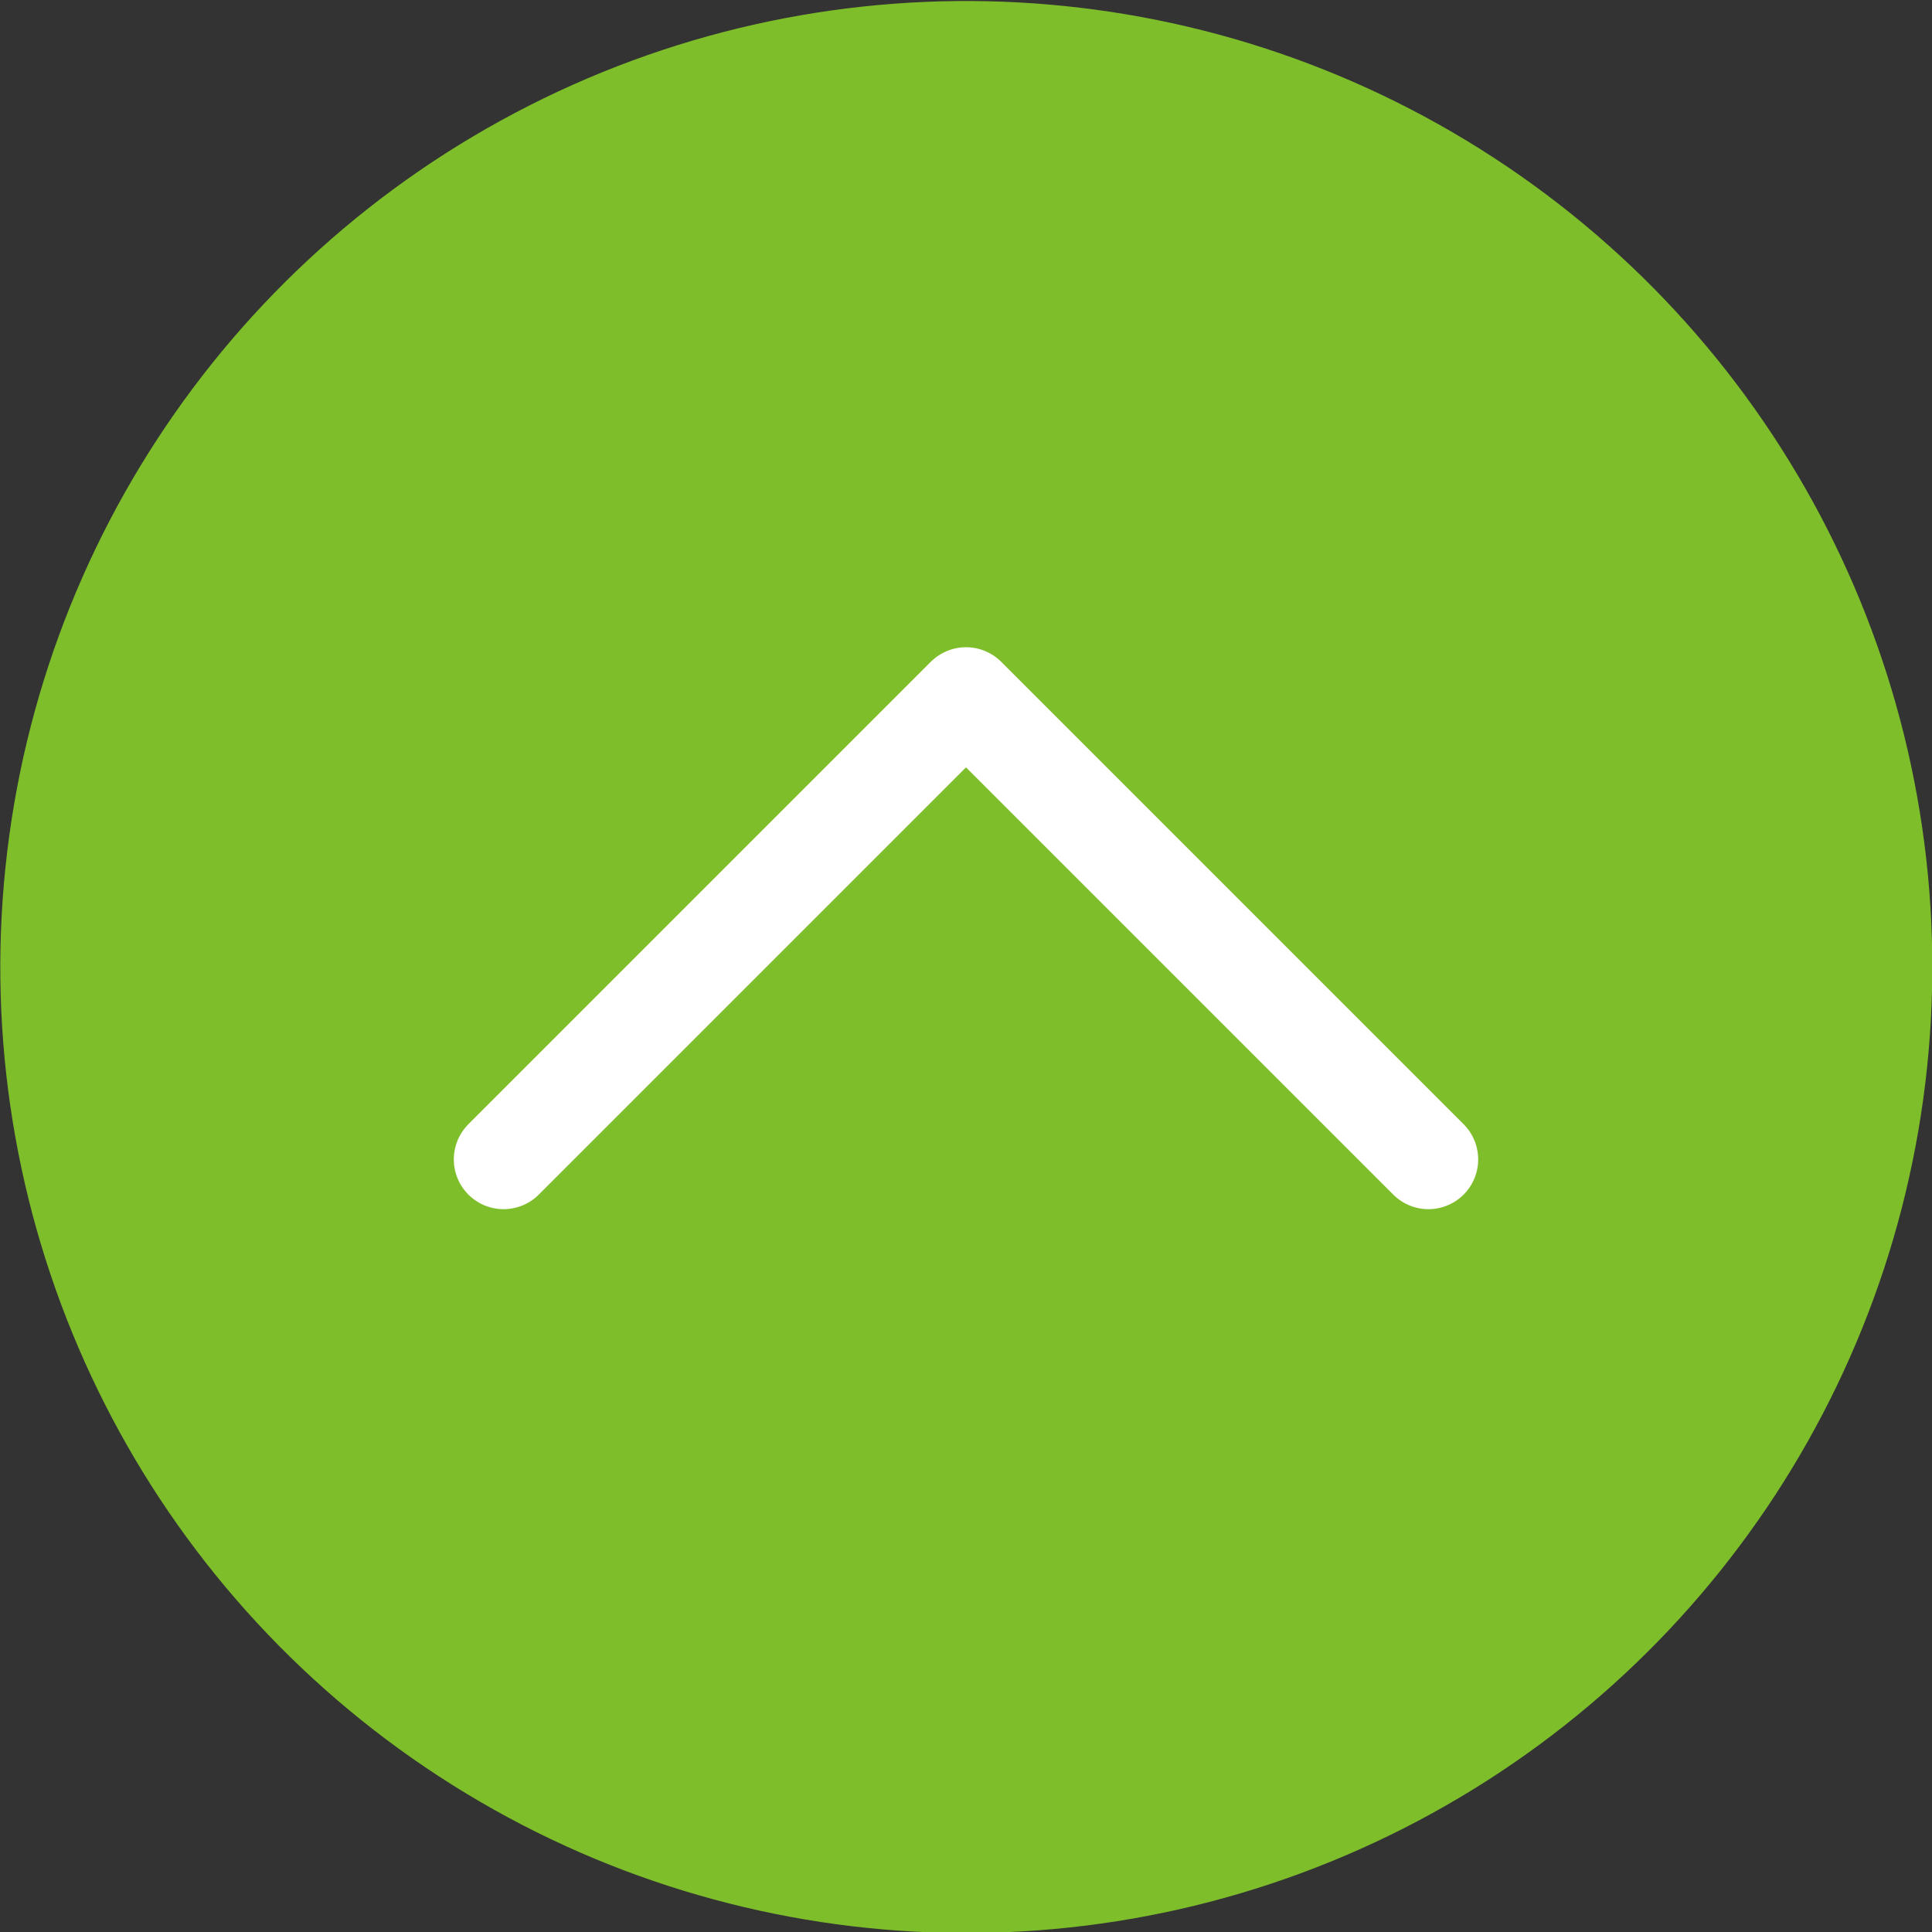
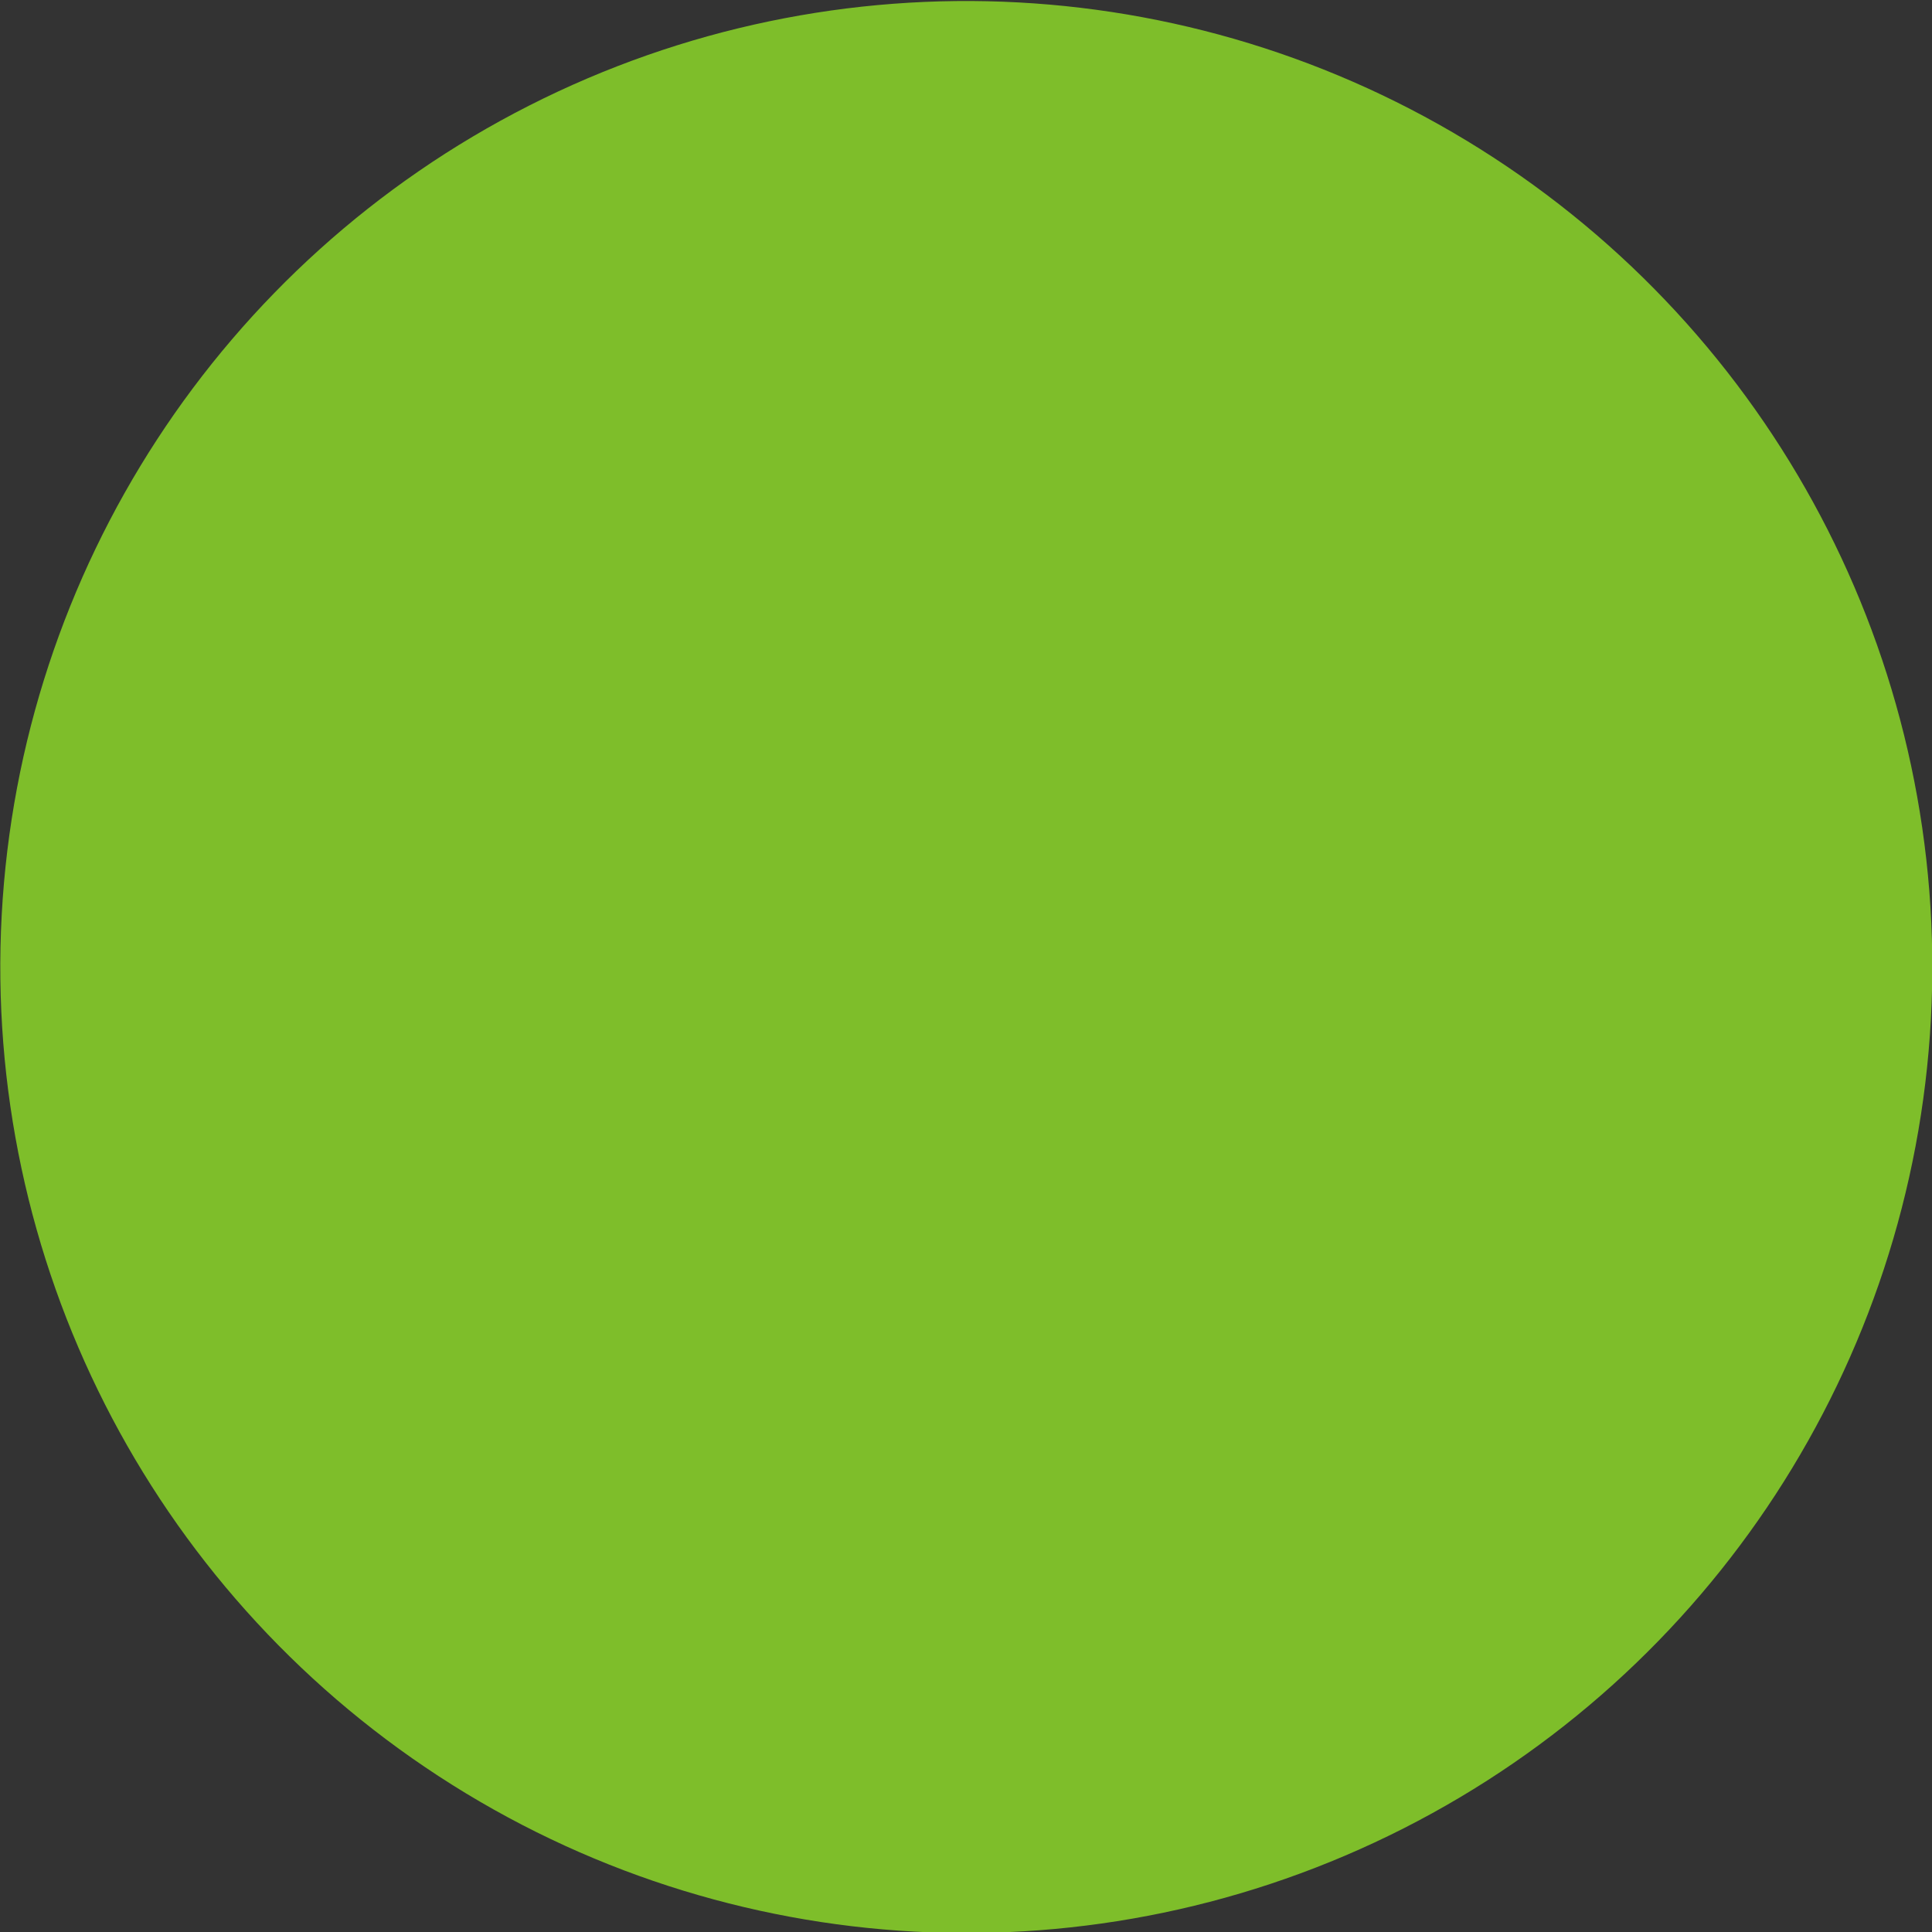
<svg xmlns="http://www.w3.org/2000/svg" id="レイヤー_1" data-name="レイヤー 1" viewBox="0 0 54.94 54.94">
  <rect x="0" y="0" width="54.94" height="54.94" fill="#333333" stroke="none" />
  <defs>
    <style>.cls-1{fill:#7ebe2a;}.cls-2{fill:none;stroke:#fff;stroke-linecap:round;stroke-linejoin:round;stroke-width:2.83px;fill-rule:evenodd;}</style>
  </defs>
  <circle class="cls-1" cx="297.9" cy="420.7" r="27.47" transform="translate(-487.63 47.4) rotate(-56.91)" />
-   <polyline class="cls-2" points="14.32 32.97 27.47 19.82 40.62 32.97" />
</svg>